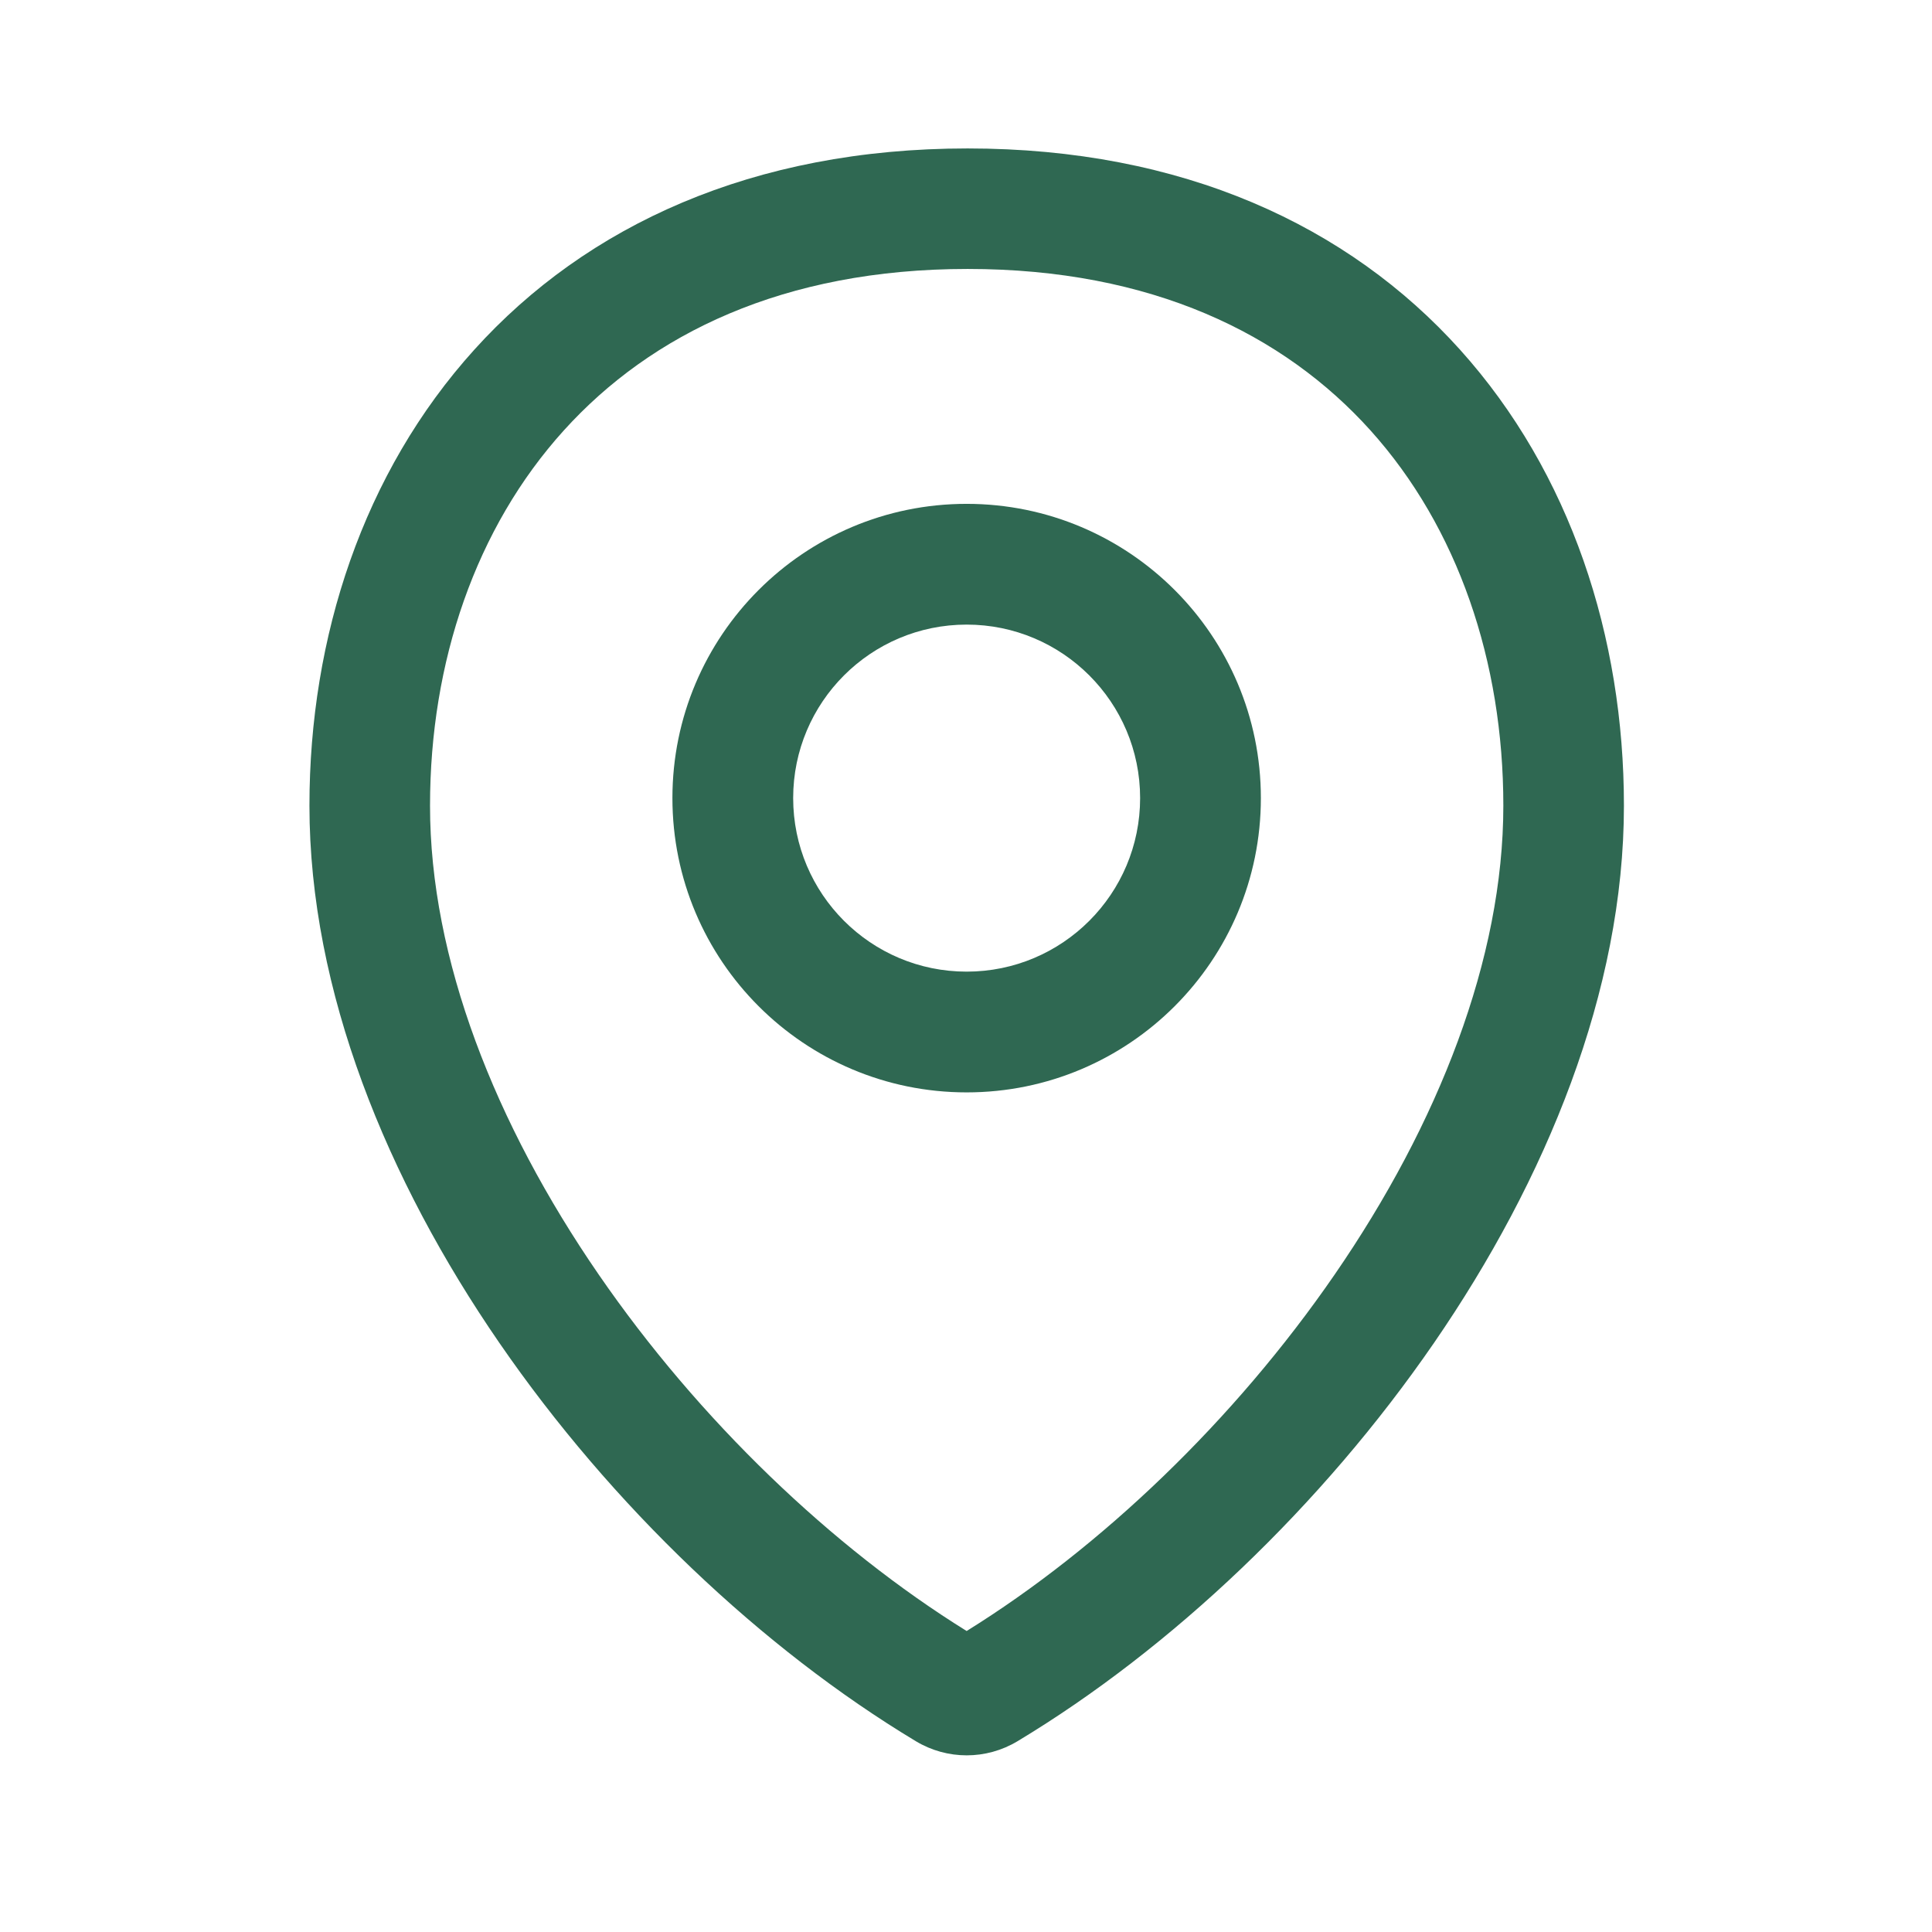
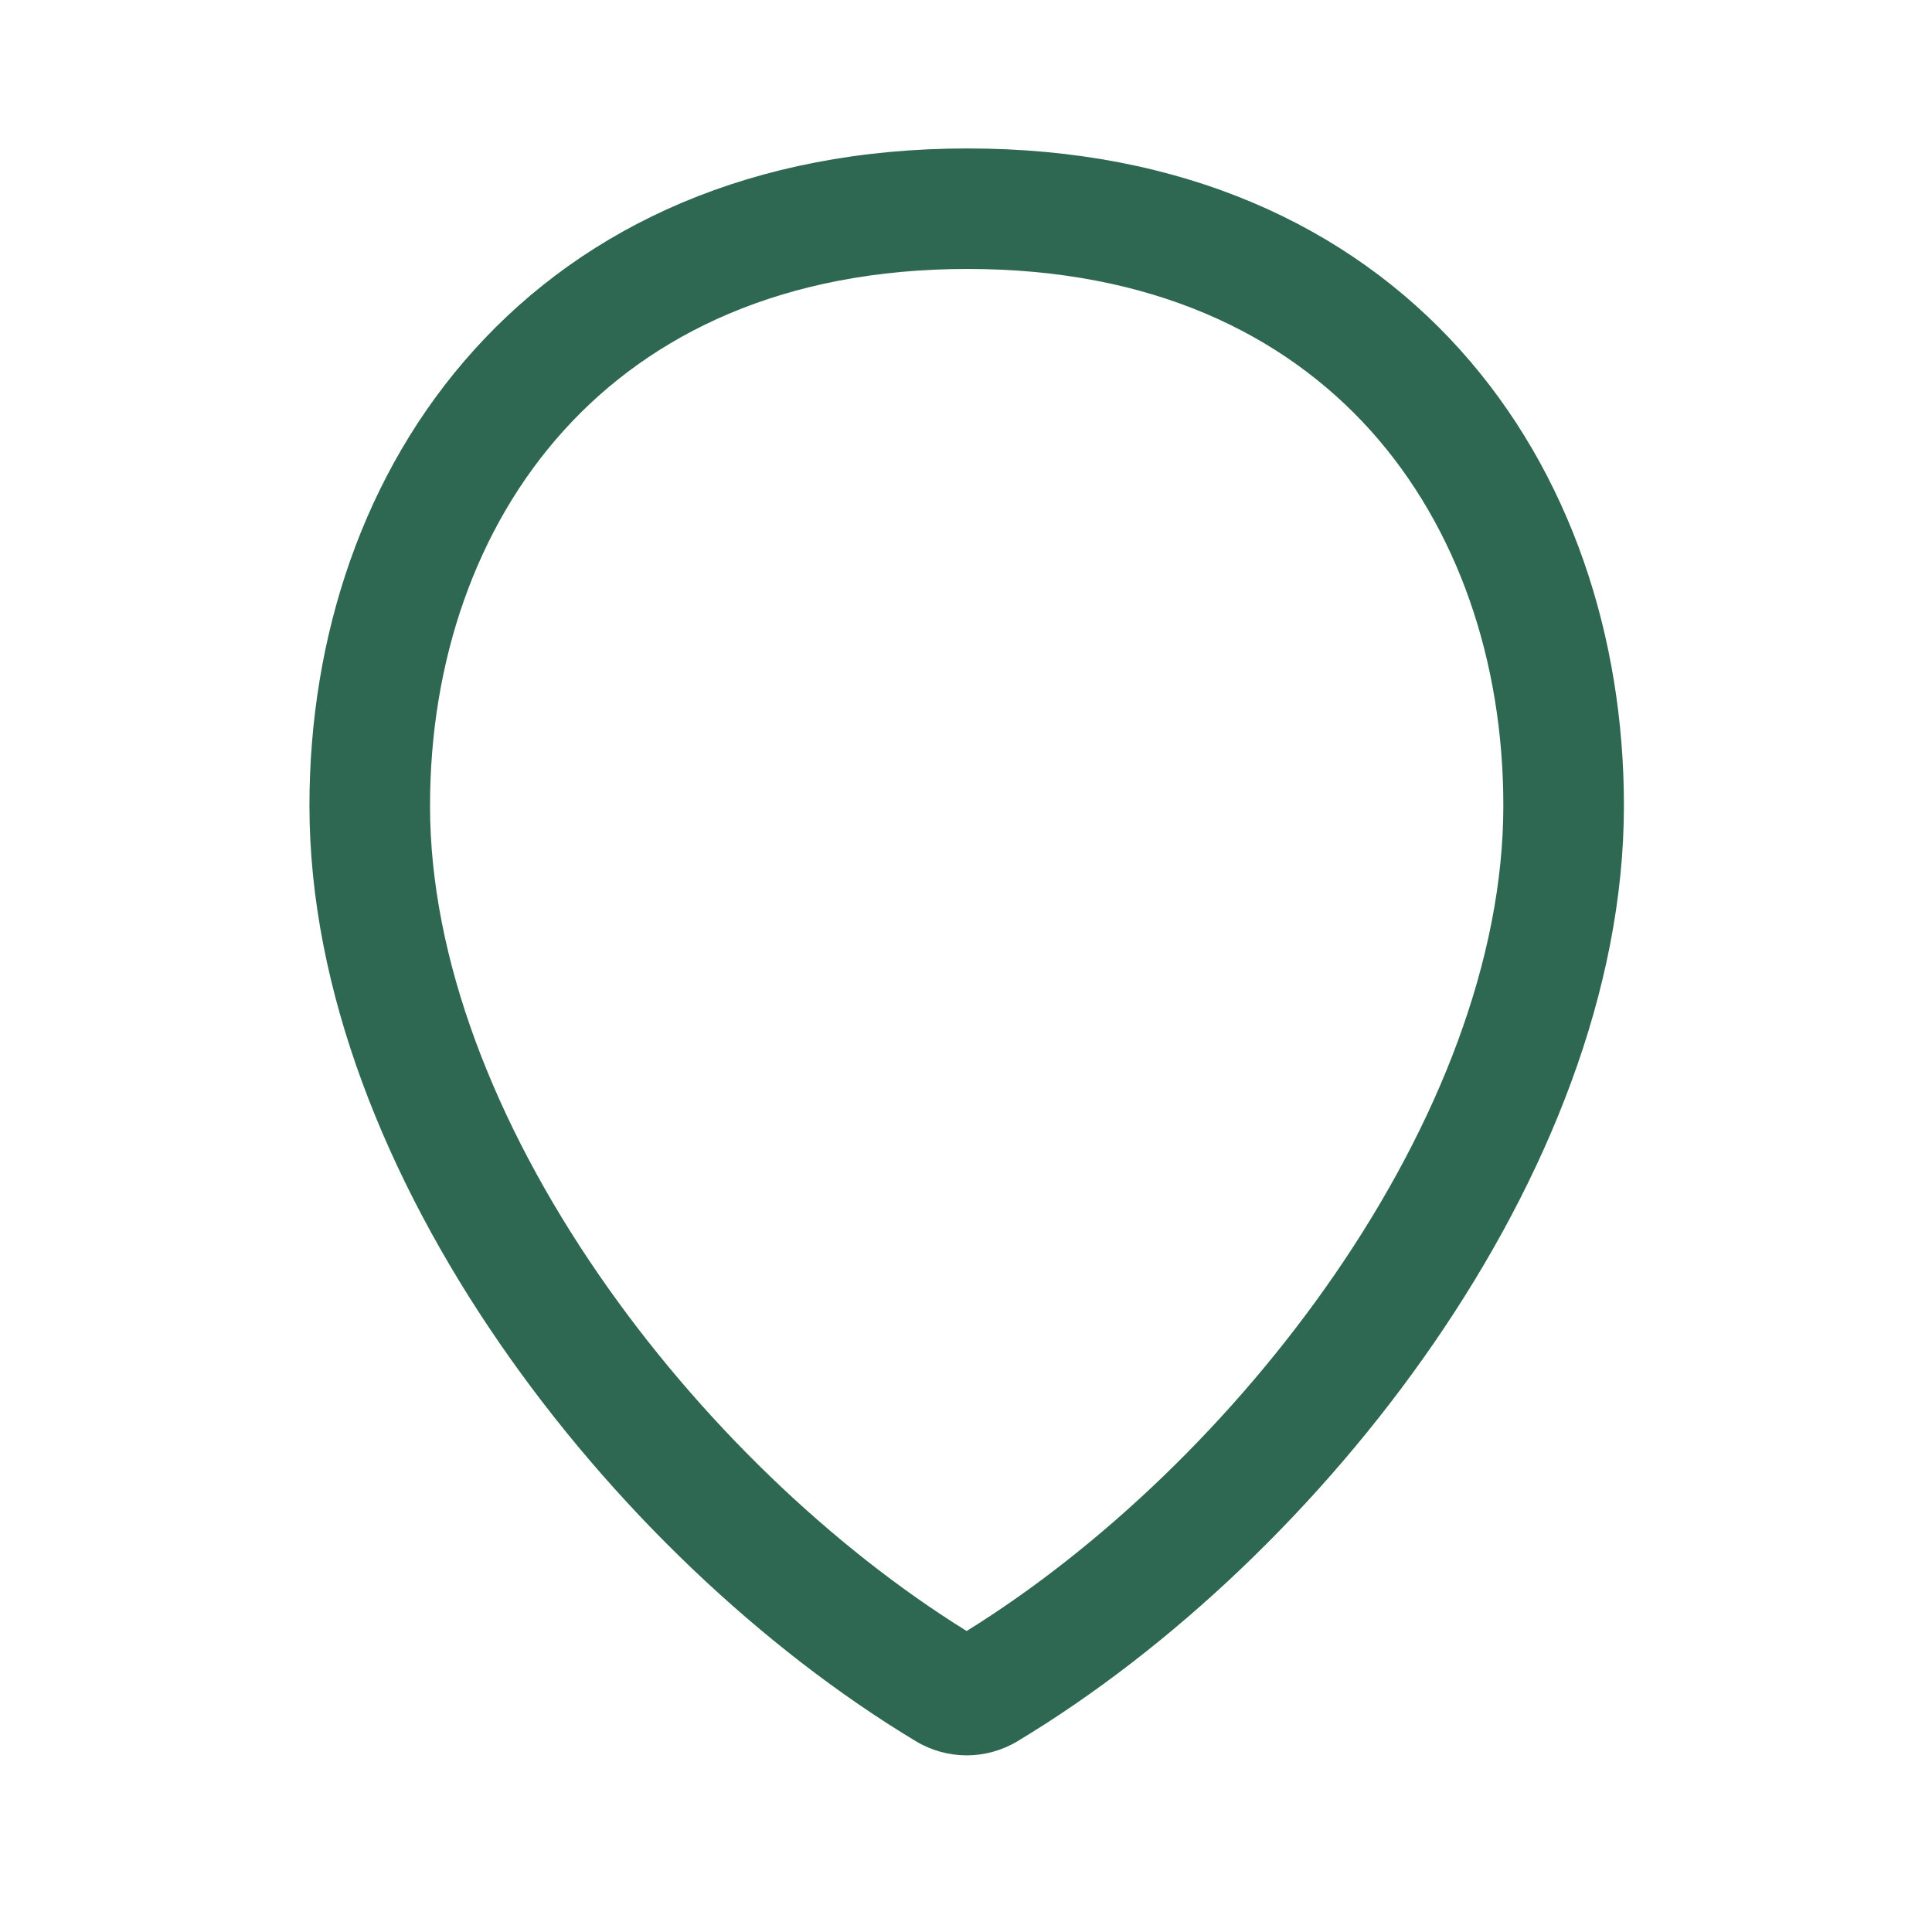
<svg xmlns="http://www.w3.org/2000/svg" width="24" height="24" viewBox="0 0 24 24" fill="none">
  <g id="Icon/Location">
    <g id="Union">
-       <path fill-rule="evenodd" clip-rule="evenodd" d="M12.008 6.259C9.989 6.259 8.353 7.896 8.353 9.914C8.353 11.933 9.989 13.57 12.008 13.57C14.027 13.57 15.663 11.933 15.663 9.914C15.663 7.896 14.027 6.259 12.008 6.259ZM9.853 9.914C9.853 8.724 10.818 7.759 12.008 7.759C13.198 7.759 14.163 8.724 14.163 9.914C14.163 11.105 13.198 12.07 12.008 12.07C10.818 12.07 9.853 11.105 9.853 9.914Z" fill="#2F6852" />
      <path fill-rule="evenodd" clip-rule="evenodd" d="M11.377 21.63C11.766 21.864 12.251 21.864 12.64 21.63C14.55 20.48 16.419 18.709 17.815 16.68C19.207 14.656 20.173 12.31 20.173 10.008C20.173 7.915 19.513 5.873 18.137 4.344C16.75 2.802 14.689 1.844 12.02 1.844C9.351 1.844 7.285 2.802 5.893 4.343C4.511 5.871 3.844 7.914 3.844 10.008C3.844 12.31 4.809 14.656 6.202 16.68C7.598 18.709 9.467 20.48 11.377 21.63ZM16.581 15.831C15.333 17.645 13.676 19.226 12.008 20.261C10.341 19.226 8.684 17.645 7.436 15.831C6.149 13.961 5.341 11.908 5.342 10.008C5.342 8.221 5.91 6.556 7.004 5.347C8.086 4.15 9.733 3.341 12.02 3.341C14.306 3.341 15.947 4.15 17.024 5.346C18.111 6.554 18.675 8.219 18.675 10.008C18.675 11.908 17.868 13.961 16.581 15.831Z" fill="#2F6852" />
    </g>
  </g>
</svg>